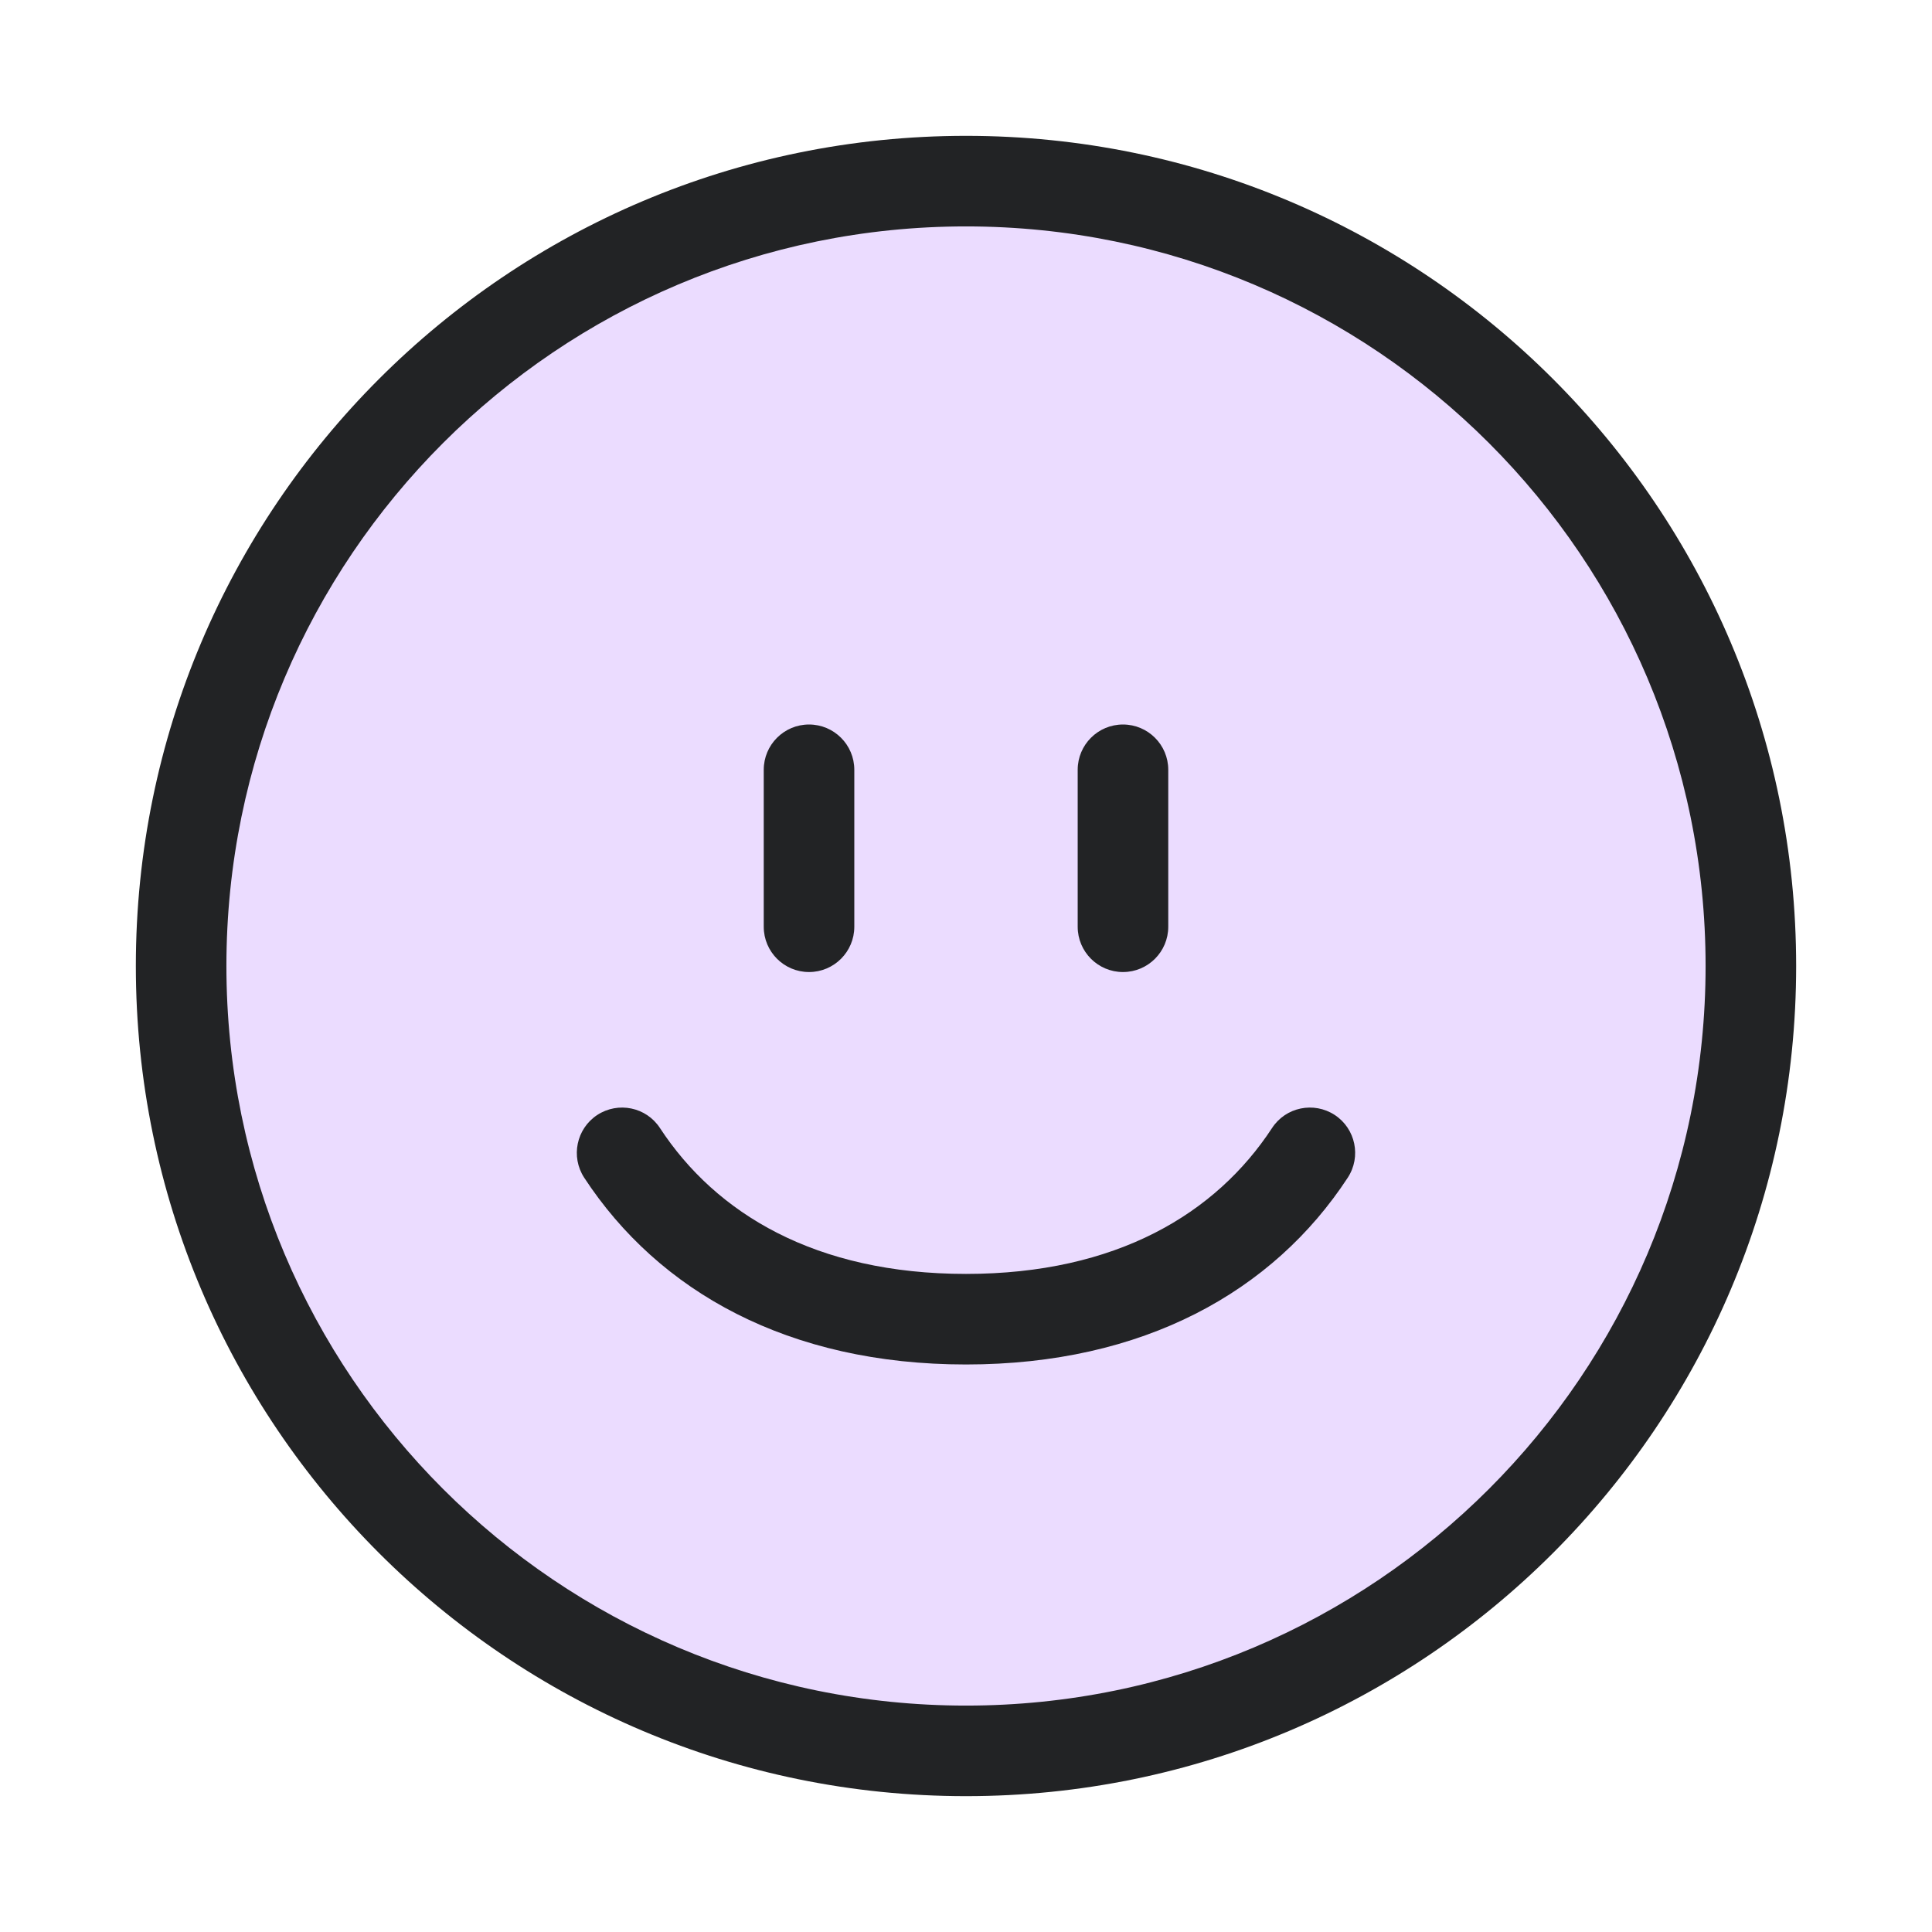
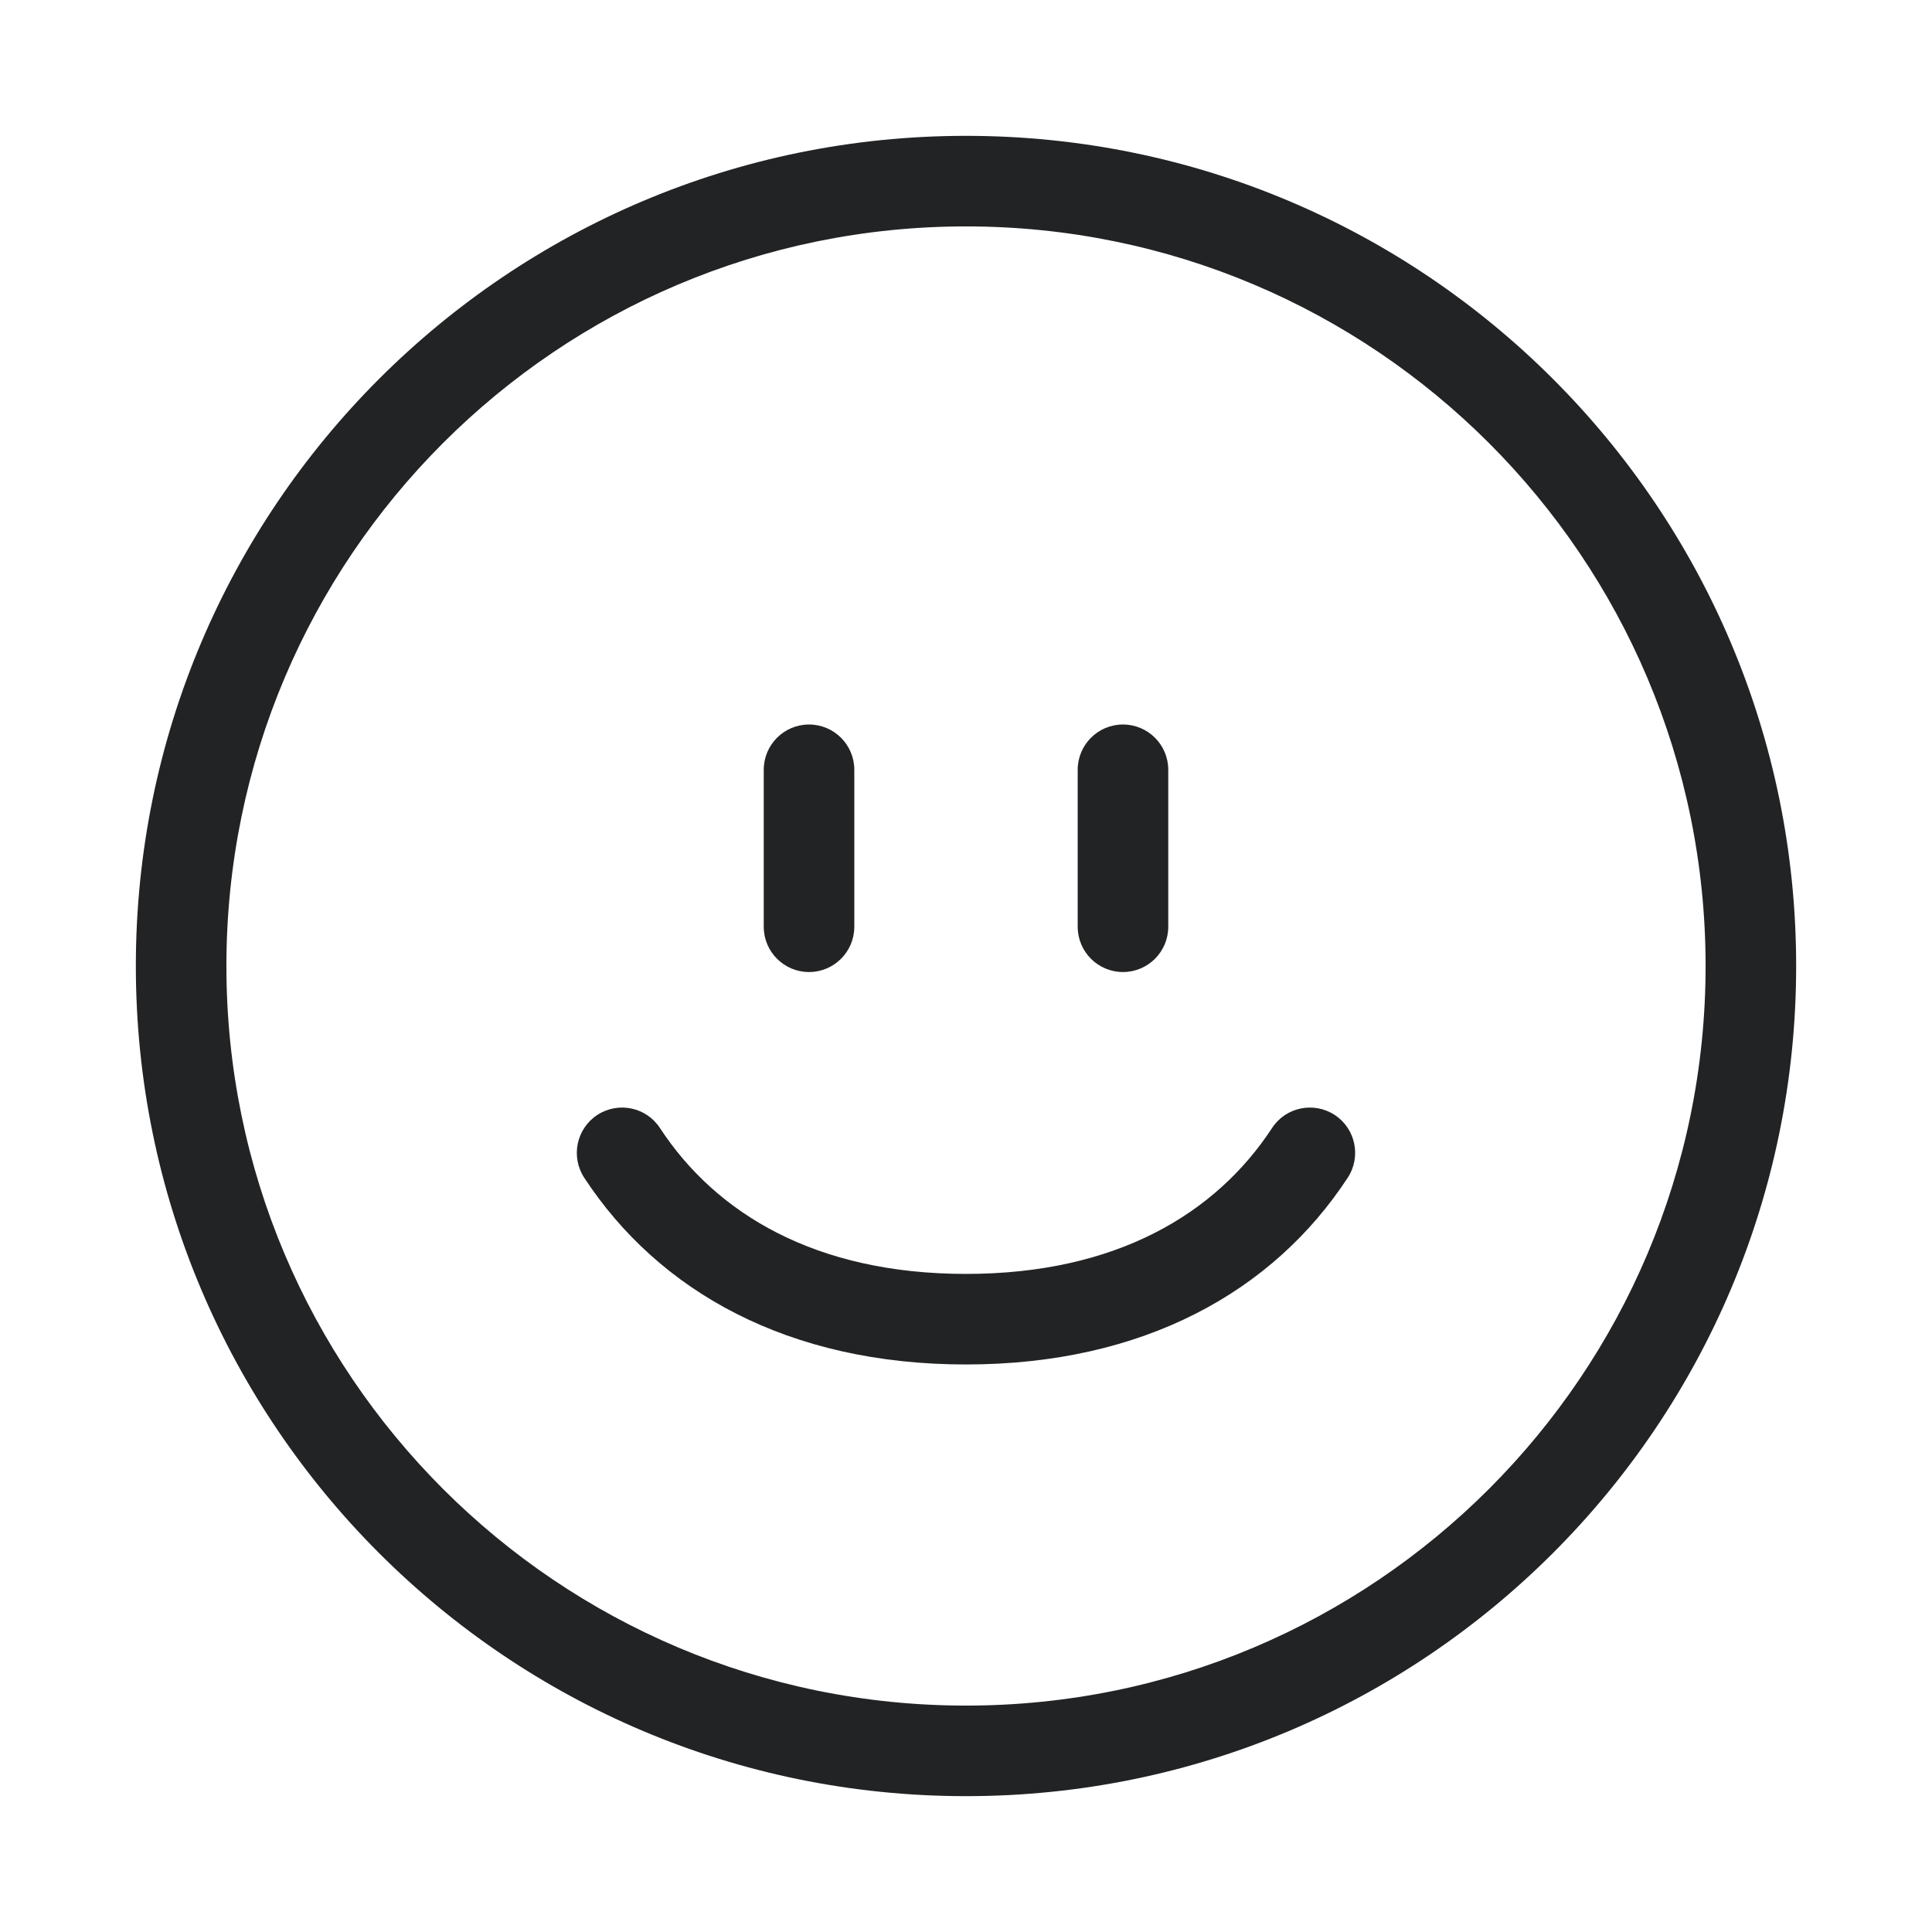
<svg xmlns="http://www.w3.org/2000/svg" width="32" height="32" viewBox="0 0 32 32" fill="none">
-   <path d="M29 16C29 23.18 23.18 29 16 29C8.82 29 3 23.18 3 16C3 8.82 8.82 3 16 3C23.18 3 29 8.82 29 16Z" fill="#EBDCFF" />
  <path d="M22.323 19.506C22.55 19.159 22.453 18.694 22.107 18.467C21.76 18.241 21.295 18.337 21.069 18.684L22.323 19.506ZM16 21.85L16 22.6L16 21.85ZM10.931 18.684C10.705 18.337 10.24 18.241 9.893 18.467C9.547 18.694 9.45 19.159 9.676 19.506L10.931 18.684ZM14.15 12.75C14.15 12.336 13.814 12 13.4 12C12.986 12 12.65 12.336 12.65 12.75H14.15ZM12.65 15.35C12.65 15.764 12.986 16.1 13.4 16.1C13.814 16.1 14.15 15.764 14.15 15.35H12.65ZM19.35 12.75C19.35 12.336 19.014 12 18.6 12C18.186 12 17.85 12.336 17.85 12.75H19.35ZM17.85 15.35C17.85 15.764 18.186 16.1 18.6 16.1C19.014 16.1 19.35 15.764 19.35 15.35H17.85ZM21.069 18.684C20.141 20.101 18.492 21.1 16 21.1L16 22.6C18.939 22.6 21.087 21.394 22.323 19.506L21.069 18.684ZM16 21.1C13.508 21.1 11.859 20.101 10.931 18.684L9.676 19.506C10.912 21.394 13.061 22.6 16 22.6L16 21.1ZM12.65 12.75V15.35H14.15V12.75H12.65ZM17.85 12.75V15.35H19.35V12.75H17.85ZM28.25 16C28.25 22.765 22.765 28.25 16 28.25V29.75C23.594 29.75 29.75 23.594 29.75 16H28.25ZM16 28.25C9.235 28.25 3.75 22.765 3.75 16H2.25C2.25 23.594 8.406 29.75 16 29.75V28.25ZM3.75 16C3.75 9.235 9.235 3.75 16 3.75V2.25C8.406 2.25 2.25 8.406 2.25 16H3.75ZM16 3.75C22.765 3.75 28.25 9.235 28.25 16H29.75C29.75 8.406 23.594 2.25 16 2.25V3.75Z" fill="#222325" />
</svg>